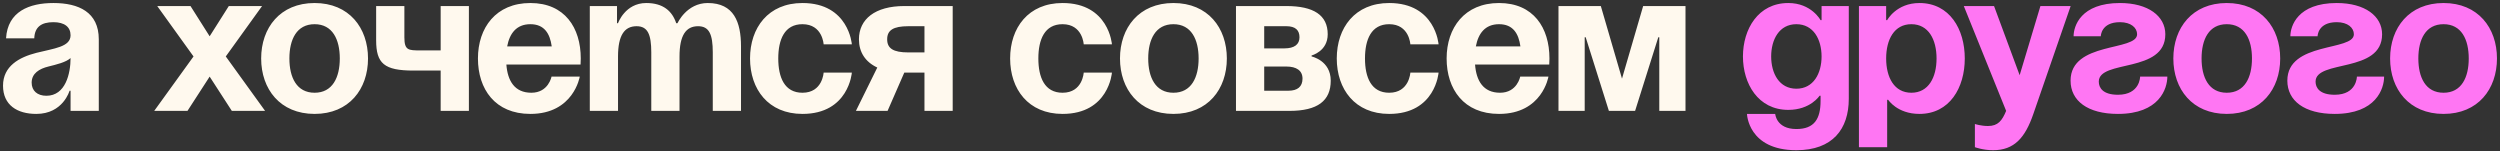
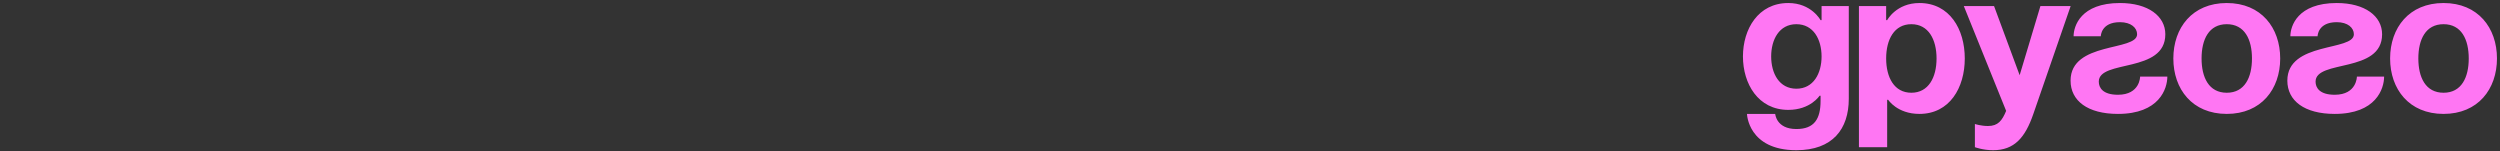
<svg xmlns="http://www.w3.org/2000/svg" width="744" height="45" viewBox="0 0 744 45" fill="none">
  <rect x="0" y="0" width="744" height="45" fill="#333333" stroke="none" />
-   <path d="M10.2 11.4H1.8C2.28 3.42 8.7 0.9 15.9 0.9C23.4 0.9 29.4 3.6 29.4 11.7V33H21V27H20.7C20.7 27 18.78 33.9 10.8 33.9C5.1 33.9 0.9 31.26 0.9 25.5C0.9 19.68 5.7 17.04 10.86 15.72C16.08 14.4 21 13.98 21 10.5C21 8.04 19.2 6.6 15.9 6.6C12.3 6.6 10.32 8.04 10.2 11.4ZM21 17.28C19.62 18.54 16.8 19.2 14.4 19.8C11.7 20.46 9.42 21.84 9.42 24.6C9.42 27 11.1 28.5 13.8 28.5C19.5 28.5 21 21.9 21 17.28ZM56.693 1.8L62.393 10.8L68.093 1.8H77.993L67.193 16.8L78.893 33H68.993L62.393 22.8L55.793 33H45.893L57.593 16.8L46.793 1.8H56.693ZM86.123 17.4C86.123 23.04 88.283 27.6 93.623 27.6C98.963 27.6 101.123 23.04 101.123 17.4C101.123 11.76 98.963 7.2 93.623 7.2C88.283 7.2 86.123 11.76 86.123 17.4ZM77.723 17.4C77.723 8.28 83.363 0.9 93.623 0.9C103.883 0.9 109.523 8.28 109.523 17.4C109.523 26.52 103.883 33.9 93.623 33.9C83.363 33.9 77.723 26.52 77.723 17.4ZM139.542 1.8V33H131.142V21H123.042C114.342 21 111.942 18.9 111.942 12V1.8H120.342V11.1C120.342 15 121.542 15 125.142 15H131.142V1.8H139.542ZM142.235 17.4C142.235 8.28 147.575 0.9 157.835 0.9C168.095 0.9 172.835 8.28 172.835 17.4C172.835 18.12 172.775 19.2 172.775 19.2H150.695C151.055 24 153.095 27.6 158.135 27.6C163.235 27.6 164.135 22.8 164.135 22.8H172.535C172.535 22.8 170.735 33.9 157.835 33.9C147.335 33.9 142.235 26.52 142.235 17.4ZM157.835 7.2C153.695 7.2 151.655 9.96 150.935 13.8H164.195C163.655 9.96 161.975 7.2 157.835 7.2ZM193.823 33V15.6C193.823 10.2 192.743 7.8 189.443 7.8C185.843 7.8 183.923 10.5 183.923 16.8V33H175.523V1.8H183.623V6.9H183.923C183.923 6.9 186.023 0.9 192.323 0.9C197.363 0.9 200.063 3.3 201.263 6.96L201.323 6.9H201.623C201.623 6.9 204.323 0.9 210.623 0.9C218.423 0.9 220.523 6.6 220.523 13.8V33H212.123V15.6C212.123 10.2 211.043 7.8 207.743 7.8C204.143 7.8 202.223 10.5 202.223 16.8V33H193.823ZM223.212 17.4C223.212 8.28 228.612 0.9 238.812 0.9C252.612 0.9 253.512 13.2 253.512 13.2H245.112C245.112 13.2 244.812 7.2 238.812 7.2C233.472 7.2 231.612 11.76 231.612 17.4C231.612 23.04 233.472 27.6 238.812 27.6C244.812 27.6 245.112 21.6 245.112 21.6H253.512C253.512 21.6 252.612 33.9 238.812 33.9C228.612 33.9 223.212 26.52 223.212 17.4ZM283.521 1.8V33H275.121V21.6H269.121L264.141 33H254.721L261.081 20.1C257.481 18.42 255.621 15.48 255.621 11.7C255.621 5.7 260.421 1.8 269.121 1.8H283.521ZM270.321 15.6H275.121V7.8H270.321C265.821 7.8 264.021 9 264.021 11.7C264.021 14.4 265.821 15.6 270.321 15.6ZM300.614 17.4C300.614 8.28 306.014 0.9 316.214 0.9C330.014 0.9 330.914 13.2 330.914 13.2H322.514C322.514 13.2 322.214 7.2 316.214 7.2C310.874 7.2 309.014 11.76 309.014 17.4C309.014 23.04 310.874 27.6 316.214 27.6C322.214 27.6 322.514 21.6 322.514 21.6H330.914C330.914 21.6 330.014 33.9 316.214 33.9C306.014 33.9 300.614 26.52 300.614 17.4ZM341.709 17.4C341.709 23.04 343.869 27.6 349.209 27.6C354.549 27.6 356.709 23.04 356.709 17.4C356.709 11.76 354.549 7.2 349.209 7.2C343.869 7.2 341.709 11.76 341.709 17.4ZM333.309 17.4C333.309 8.28 338.949 0.9 349.209 0.9C359.469 0.9 365.109 8.28 365.109 17.4C365.109 26.52 359.469 33.9 349.209 33.9C338.949 33.9 333.309 26.52 333.309 17.4ZM367.828 33V1.8H382.828C390.928 1.8 395.128 4.5 395.128 10.2C395.128 15.3 390.328 16.5 390.328 16.5V16.8C390.328 16.8 396.028 18 396.028 24C396.028 30 392.128 33 383.728 33H367.828ZM382.828 19.8H376.228V27H383.428C386.128 27 387.628 25.8 387.628 23.4C387.628 21 385.828 19.8 382.828 19.8ZM376.228 14.4H382.228C385.228 14.4 386.728 13.2 386.728 11.1C386.728 9 385.528 7.8 382.828 7.8H376.228V14.4ZM397.821 17.4C397.821 8.28 403.221 0.9 413.421 0.9C427.221 0.9 428.121 13.2 428.121 13.2H419.721C419.721 13.2 419.421 7.2 413.421 7.2C408.081 7.2 406.221 11.76 406.221 17.4C406.221 23.04 408.081 27.6 413.421 27.6C419.421 27.6 419.721 21.6 419.721 21.6H428.121C428.121 21.6 427.221 33.9 413.421 33.9C403.221 33.9 397.821 26.52 397.821 17.4ZM430.516 17.4C430.516 8.28 435.856 0.9 446.116 0.9C456.376 0.9 461.116 8.28 461.116 17.4C461.116 18.12 461.056 19.2 461.056 19.2H438.976C439.336 24 441.376 27.6 446.416 27.6C451.516 27.6 452.416 22.8 452.416 22.8H460.816C460.816 22.8 459.016 33.9 446.116 33.9C435.616 33.9 430.516 26.52 430.516 17.4ZM446.116 7.2C441.976 7.2 439.936 9.96 439.216 13.8H452.476C451.936 9.96 450.256 7.2 446.116 7.2ZM501.605 1.8V33H493.805V11.1H493.505L486.605 33H478.805L471.905 11.1H471.605V33H463.805V1.8H476.405L482.705 23.4L489.005 1.8H501.605Z" fill="#FFF9EE" />
-   <path d="M550.2 1.8V29.4C550.2 38.4 545.4 44.7 534.6 44.7C520.2 44.7 519.9 33.9 519.9 33.9H528.3C528.3 33.9 528.6 38.4 534.6 38.4C539.94 38.4 541.8 35.4 541.8 30V28.5H541.5C541.5 28.5 538.8 32.7 532.2 32.7C523.2 32.7 518.7 24.9 518.7 16.8C518.7 8.7 523.2 0.9 532.2 0.9C539.1 0.9 541.8 6 541.8 6H542.1V1.8H550.2ZM542.1 16.8C542.1 11.76 539.7 7.2 534.6 7.2C529.5 7.2 527.1 11.76 527.1 16.8C527.1 21.84 529.5 26.4 534.6 26.4C539.7 26.4 542.1 21.84 542.1 16.8ZM553.219 43.8V1.8H561.319V6H561.619C561.619 6 564.319 0.9 571.219 0.9C580.219 0.9 584.719 8.7 584.719 17.4C584.719 26.1 580.219 33.9 571.219 33.9C564.619 33.9 561.919 29.7 561.919 29.7H561.619V43.8H553.219ZM561.319 17.4C561.319 23.04 563.719 27.6 568.819 27.6C573.919 27.6 576.319 23.04 576.319 17.4C576.319 11.76 573.919 7.2 568.819 7.2C563.719 7.2 561.319 11.76 561.319 17.4ZM616.228 1.8L605.128 33.9C602.668 41.04 599.428 44.7 593.128 44.7C590.128 44.7 587.728 43.8 587.728 43.8V36.9C587.728 36.9 589.528 37.5 591.628 37.5C594.628 37.5 595.828 35.88 597.028 33L584.428 1.8H593.428L601.048 22.38L607.228 1.8H616.228ZM636.9 22.8H645C645 26.4 642.6 33.9 630.3 33.9C621.3 33.9 616.2 30 616.2 24C616.2 12.3 636 15.3 636 10.2C636 8.28 634.2 6.6 630.9 6.6C625.2 6.6 625.2 10.8 625.2 10.8H617.1C617.1 7.8 619.2 0.9 630.9 0.9C639.3 0.9 644.4 4.8 644.4 10.2C644.4 21.9 624.6 17.64 624.6 24.3C624.6 26.1 625.8 28.2 630.3 28.2C636.9 28.2 636.9 22.8 636.9 22.8ZM655.186 17.4C655.186 23.04 657.346 27.6 662.686 27.6C668.026 27.6 670.186 23.04 670.186 17.4C670.186 11.76 668.026 7.2 662.686 7.2C657.346 7.2 655.186 11.76 655.186 17.4ZM646.786 17.4C646.786 8.28 652.426 0.9 662.686 0.9C672.946 0.9 678.586 8.28 678.586 17.4C678.586 26.52 672.946 33.9 662.686 33.9C652.426 33.9 646.786 26.52 646.786 17.4ZM701.412 22.8H709.512C709.512 26.4 707.112 33.9 694.812 33.9C685.812 33.9 680.712 30 680.712 24C680.712 12.3 700.512 15.3 700.512 10.2C700.512 8.28 698.712 6.6 695.412 6.6C689.712 6.6 689.712 10.8 689.712 10.8H681.612C681.612 7.8 683.712 0.9 695.412 0.9C703.812 0.9 708.912 4.8 708.912 10.2C708.912 21.9 689.112 17.64 689.112 24.3C689.112 26.1 690.312 28.2 694.812 28.2C701.412 28.2 701.412 22.8 701.412 22.8ZM719.698 17.4C719.698 23.04 721.858 27.6 727.198 27.6C732.538 27.6 734.698 23.04 734.698 17.4C734.698 11.76 732.538 7.2 727.198 7.2C721.858 7.2 719.698 11.76 719.698 17.4ZM711.298 17.4C711.298 8.28 716.938 0.9 727.198 0.9C737.458 0.9 743.098 8.28 743.098 17.4C743.098 26.52 737.458 33.9 727.198 33.9C716.938 33.9 711.298 26.52 711.298 17.4Z" fill="#FF76F3" />
+   <path d="M550.2 1.8V29.4C550.2 38.4 545.4 44.7 534.6 44.7C520.2 44.7 519.9 33.9 519.9 33.9H528.3C528.3 33.9 528.6 38.4 534.6 38.4C539.94 38.4 541.8 35.4 541.8 30V28.5H541.5C541.5 28.5 538.8 32.7 532.2 32.7C523.2 32.7 518.7 24.9 518.7 16.8C518.7 8.7 523.2 0.9 532.2 0.9C539.1 0.9 541.8 6 541.8 6H542.1V1.8H550.2ZM542.1 16.8C542.1 11.76 539.7 7.2 534.6 7.2C529.5 7.2 527.1 11.76 527.1 16.8C527.1 21.84 529.5 26.4 534.6 26.4C539.7 26.4 542.1 21.84 542.1 16.8ZM553.219 43.8V1.8H561.319V6H561.619C561.619 6 564.319 0.9 571.219 0.9C580.219 0.9 584.719 8.7 584.719 17.4C584.719 26.1 580.219 33.9 571.219 33.9C564.619 33.9 561.919 29.7 561.919 29.7H561.619V43.8ZM561.319 17.4C561.319 23.04 563.719 27.6 568.819 27.6C573.919 27.6 576.319 23.04 576.319 17.4C576.319 11.76 573.919 7.2 568.819 7.2C563.719 7.2 561.319 11.76 561.319 17.4ZM616.228 1.8L605.128 33.9C602.668 41.04 599.428 44.7 593.128 44.7C590.128 44.7 587.728 43.8 587.728 43.8V36.9C587.728 36.9 589.528 37.5 591.628 37.5C594.628 37.5 595.828 35.88 597.028 33L584.428 1.8H593.428L601.048 22.38L607.228 1.8H616.228ZM636.9 22.8H645C645 26.4 642.6 33.9 630.3 33.9C621.3 33.9 616.2 30 616.2 24C616.2 12.3 636 15.3 636 10.2C636 8.28 634.2 6.6 630.9 6.6C625.2 6.6 625.2 10.8 625.2 10.8H617.1C617.1 7.8 619.2 0.9 630.9 0.9C639.3 0.9 644.4 4.8 644.4 10.2C644.4 21.9 624.6 17.64 624.6 24.3C624.6 26.1 625.8 28.2 630.3 28.2C636.9 28.2 636.9 22.8 636.9 22.8ZM655.186 17.4C655.186 23.04 657.346 27.6 662.686 27.6C668.026 27.6 670.186 23.04 670.186 17.4C670.186 11.76 668.026 7.2 662.686 7.2C657.346 7.2 655.186 11.76 655.186 17.4ZM646.786 17.4C646.786 8.28 652.426 0.9 662.686 0.9C672.946 0.9 678.586 8.28 678.586 17.4C678.586 26.52 672.946 33.9 662.686 33.9C652.426 33.9 646.786 26.52 646.786 17.4ZM701.412 22.8H709.512C709.512 26.4 707.112 33.9 694.812 33.9C685.812 33.9 680.712 30 680.712 24C680.712 12.3 700.512 15.3 700.512 10.2C700.512 8.28 698.712 6.6 695.412 6.6C689.712 6.6 689.712 10.8 689.712 10.8H681.612C681.612 7.8 683.712 0.9 695.412 0.9C703.812 0.9 708.912 4.8 708.912 10.2C708.912 21.9 689.112 17.64 689.112 24.3C689.112 26.1 690.312 28.2 694.812 28.2C701.412 28.2 701.412 22.8 701.412 22.8ZM719.698 17.4C719.698 23.04 721.858 27.6 727.198 27.6C732.538 27.6 734.698 23.04 734.698 17.4C734.698 11.76 732.538 7.2 727.198 7.2C721.858 7.2 719.698 11.76 719.698 17.4ZM711.298 17.4C711.298 8.28 716.938 0.9 727.198 0.9C737.458 0.9 743.098 8.28 743.098 17.4C743.098 26.52 737.458 33.9 727.198 33.9C716.938 33.9 711.298 26.52 711.298 17.4Z" fill="#FF76F3" />
</svg>